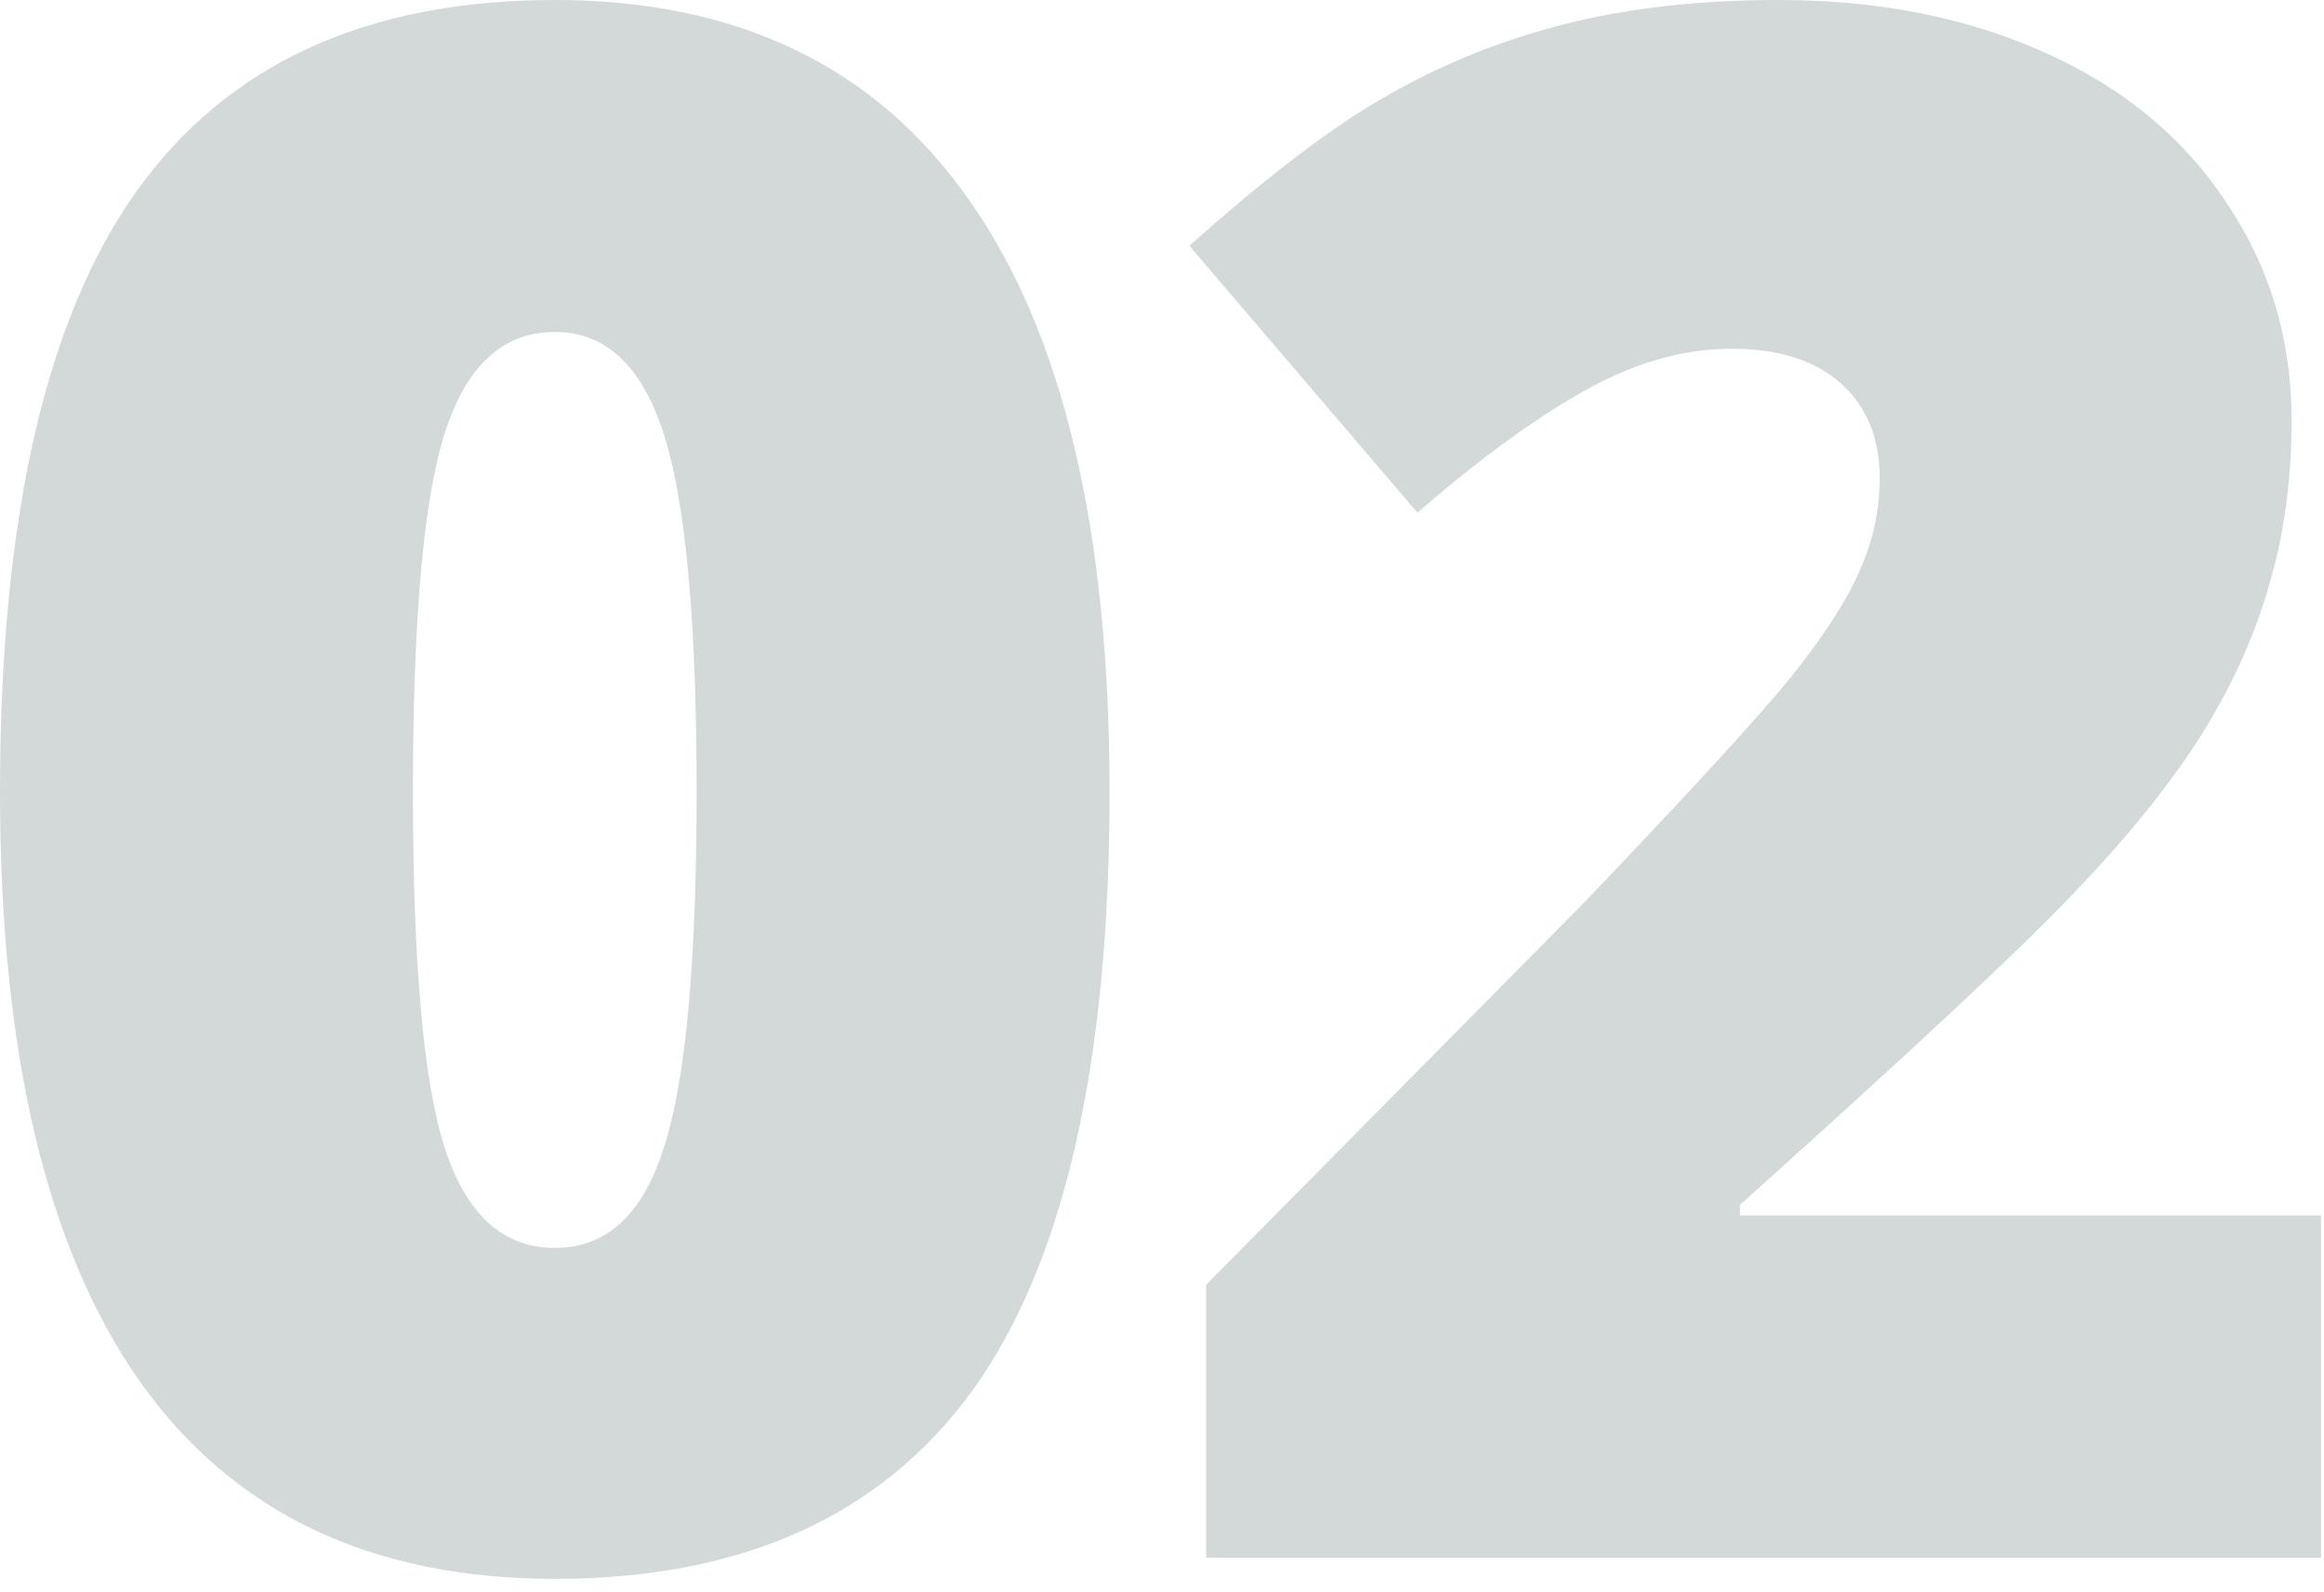
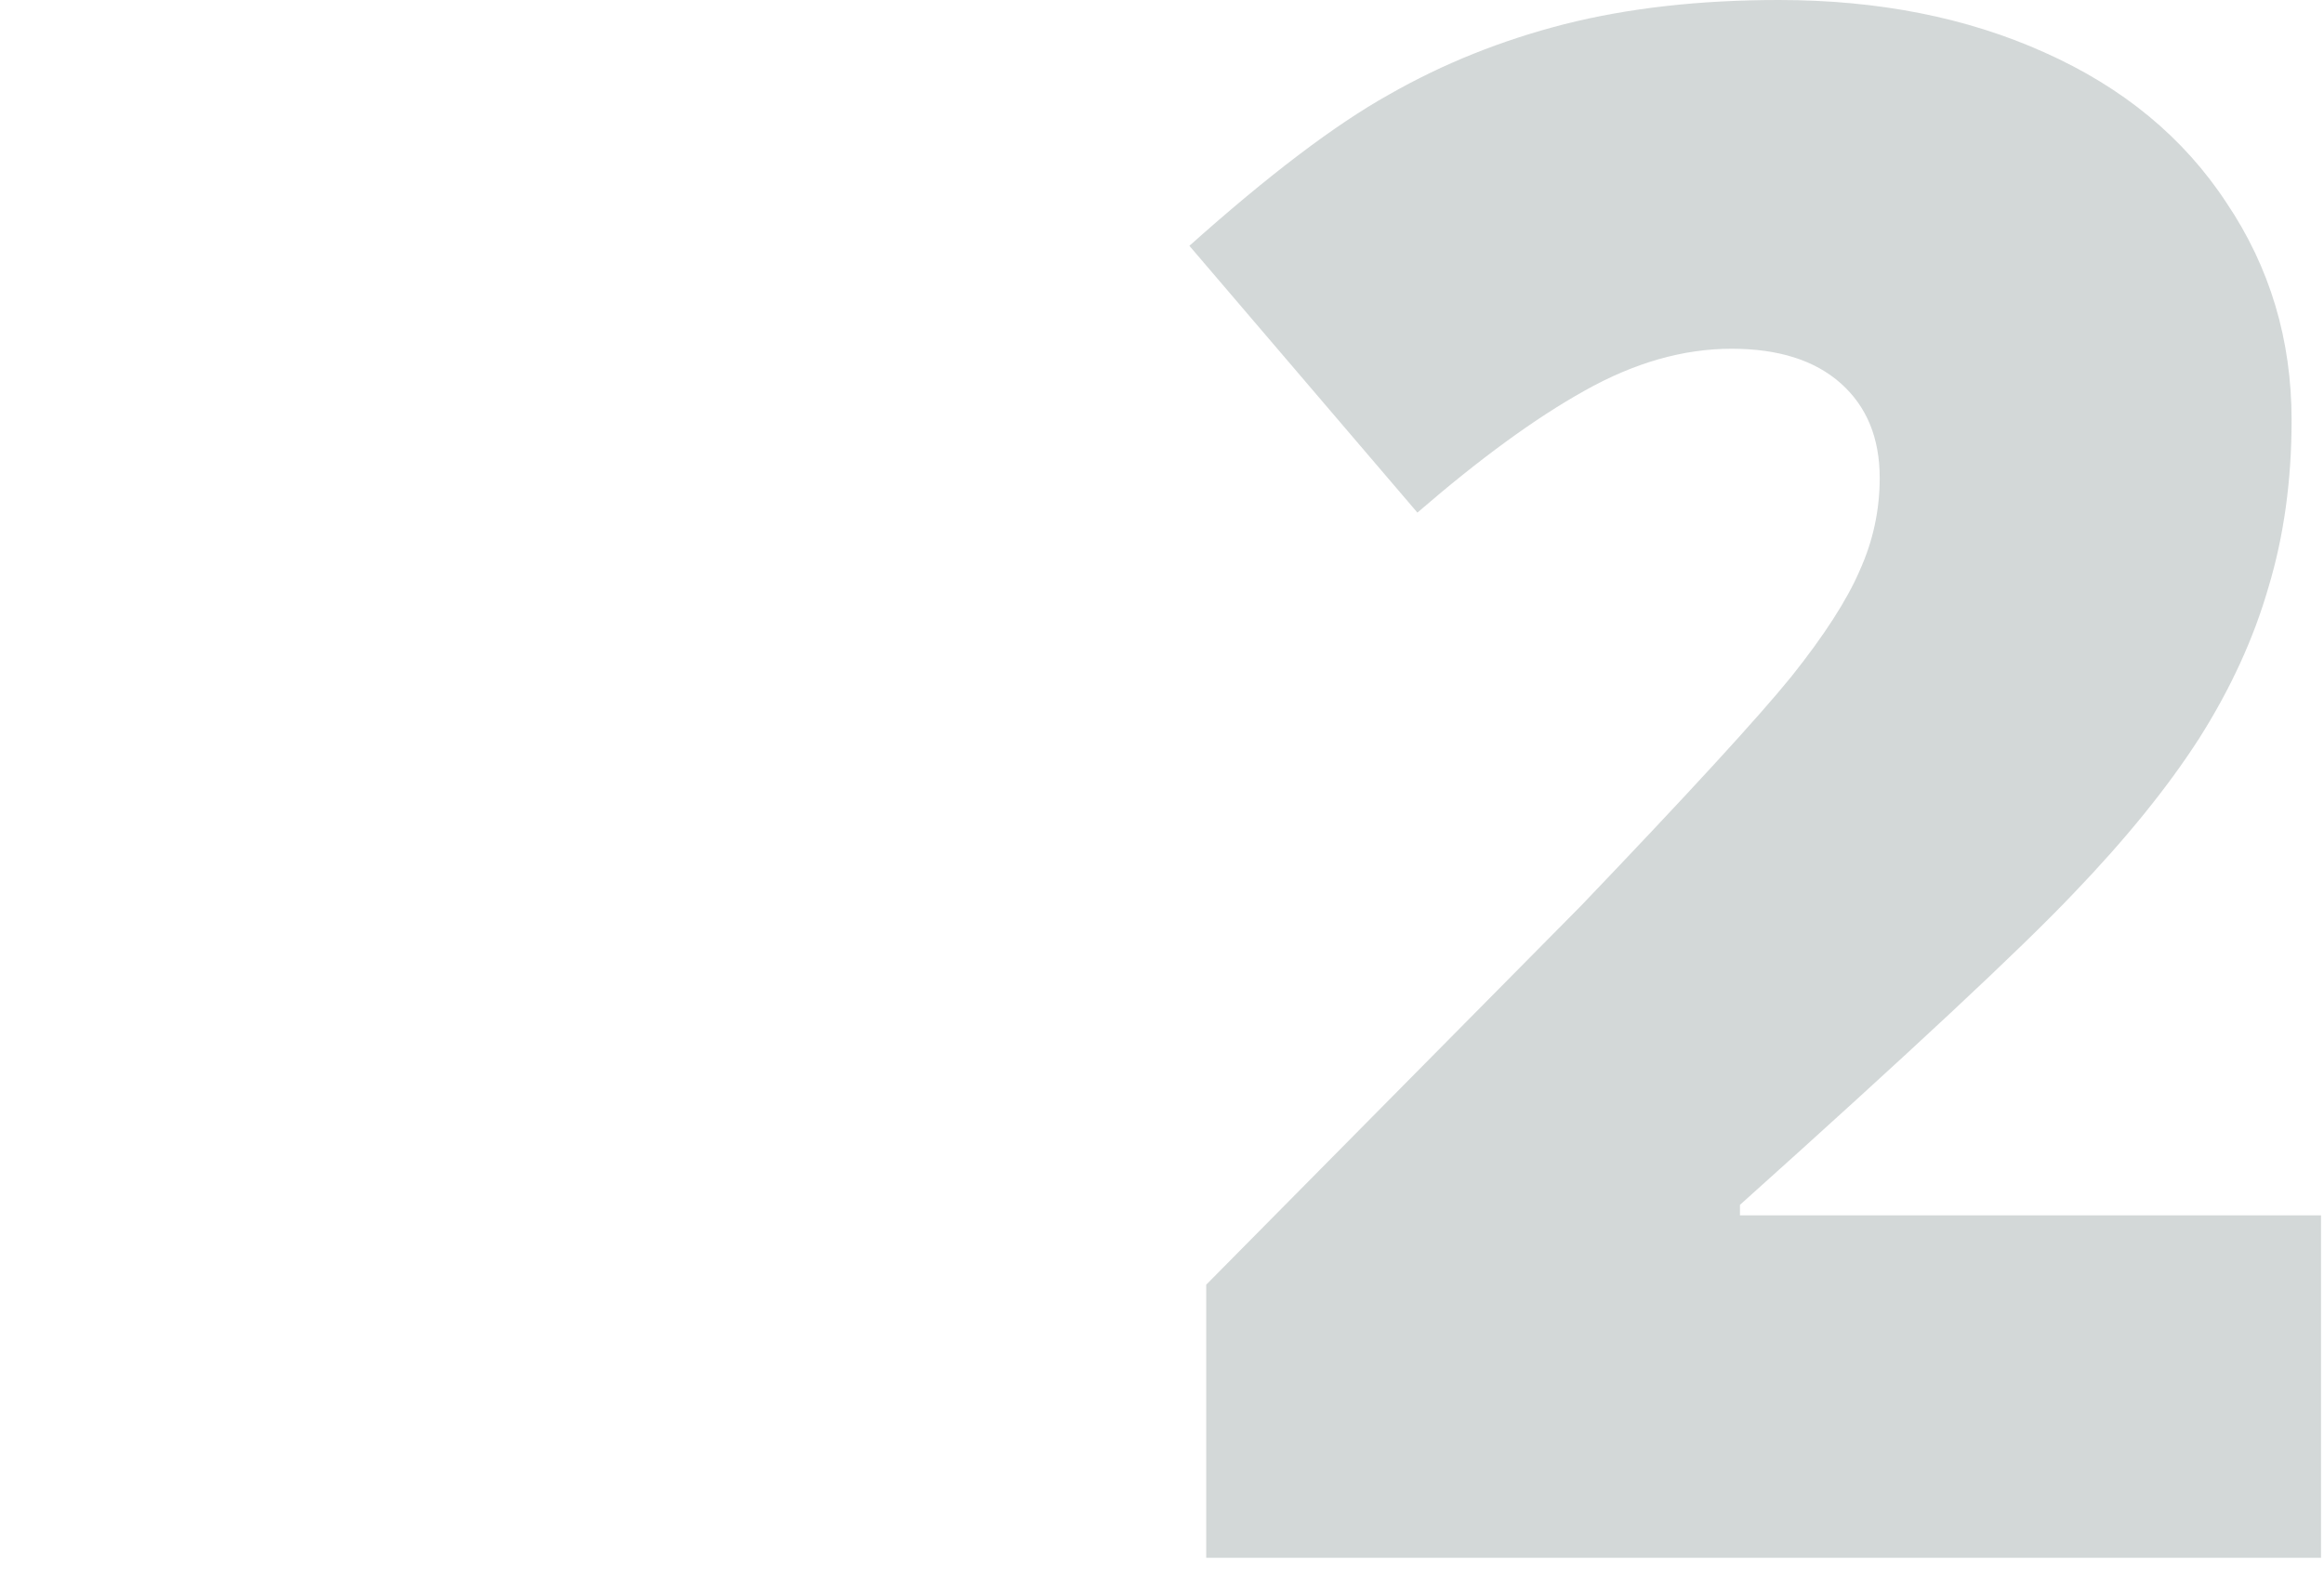
<svg xmlns="http://www.w3.org/2000/svg" width="108" height="74" viewBox="0 0 108 74" fill="none">
  <path d="M107.861 72.412H56.055V59.717L73.486 42.09C78.467 36.882 81.722 33.333 83.252 31.445C84.782 29.525 85.84 27.881 86.426 26.514C87.044 25.146 87.353 23.714 87.353 22.217C87.353 20.361 86.751 18.896 85.547 17.822C84.342 16.748 82.65 16.211 80.469 16.211C78.223 16.211 75.944 16.862 73.633 18.164C71.354 19.434 68.766 21.322 65.869 23.828L55.273 11.426C58.952 8.138 62.044 5.794 64.551 4.395C67.057 2.962 69.775 1.872 72.705 1.123C75.667 0.374 78.988 0 82.666 0C87.288 0 91.406 0.814 95.019 2.441C98.665 4.069 101.481 6.396 103.467 9.424C105.485 12.419 106.494 15.788 106.494 19.531C106.494 22.331 106.136 24.919 105.42 27.295C104.736 29.671 103.662 32.015 102.197 34.326C100.732 36.605 98.779 39.014 96.338 41.553C93.929 44.092 88.769 48.91 80.859 56.006V56.494H107.861V72.412Z" fill="#253E40" fill-opacity="0.2" />
-   <path d="M51.562 36.816C51.562 49.447 49.447 58.708 45.215 64.6C40.983 70.459 34.505 73.389 25.781 73.389C17.253 73.389 10.824 70.329 6.494 64.209C2.165 58.057 0 48.926 0 36.816C0 24.121 2.116 14.811 6.348 8.887C10.579 2.962 17.057 0 25.781 0C34.277 0 40.69 3.092 45.02 9.277C49.382 15.43 51.562 24.609 51.562 36.816ZM19.189 36.816C19.189 44.889 19.694 50.44 20.703 53.467C21.712 56.494 23.405 58.008 25.781 58.008C28.19 58.008 29.883 56.445 30.859 53.32C31.869 50.195 32.373 44.694 32.373 36.816C32.373 28.906 31.869 23.372 30.859 20.215C29.85 17.025 28.158 15.43 25.781 15.43C23.405 15.43 21.712 16.96 20.703 20.02C19.694 23.079 19.189 28.678 19.189 36.816Z" fill="#253E40" fill-opacity="0.2" />
</svg>